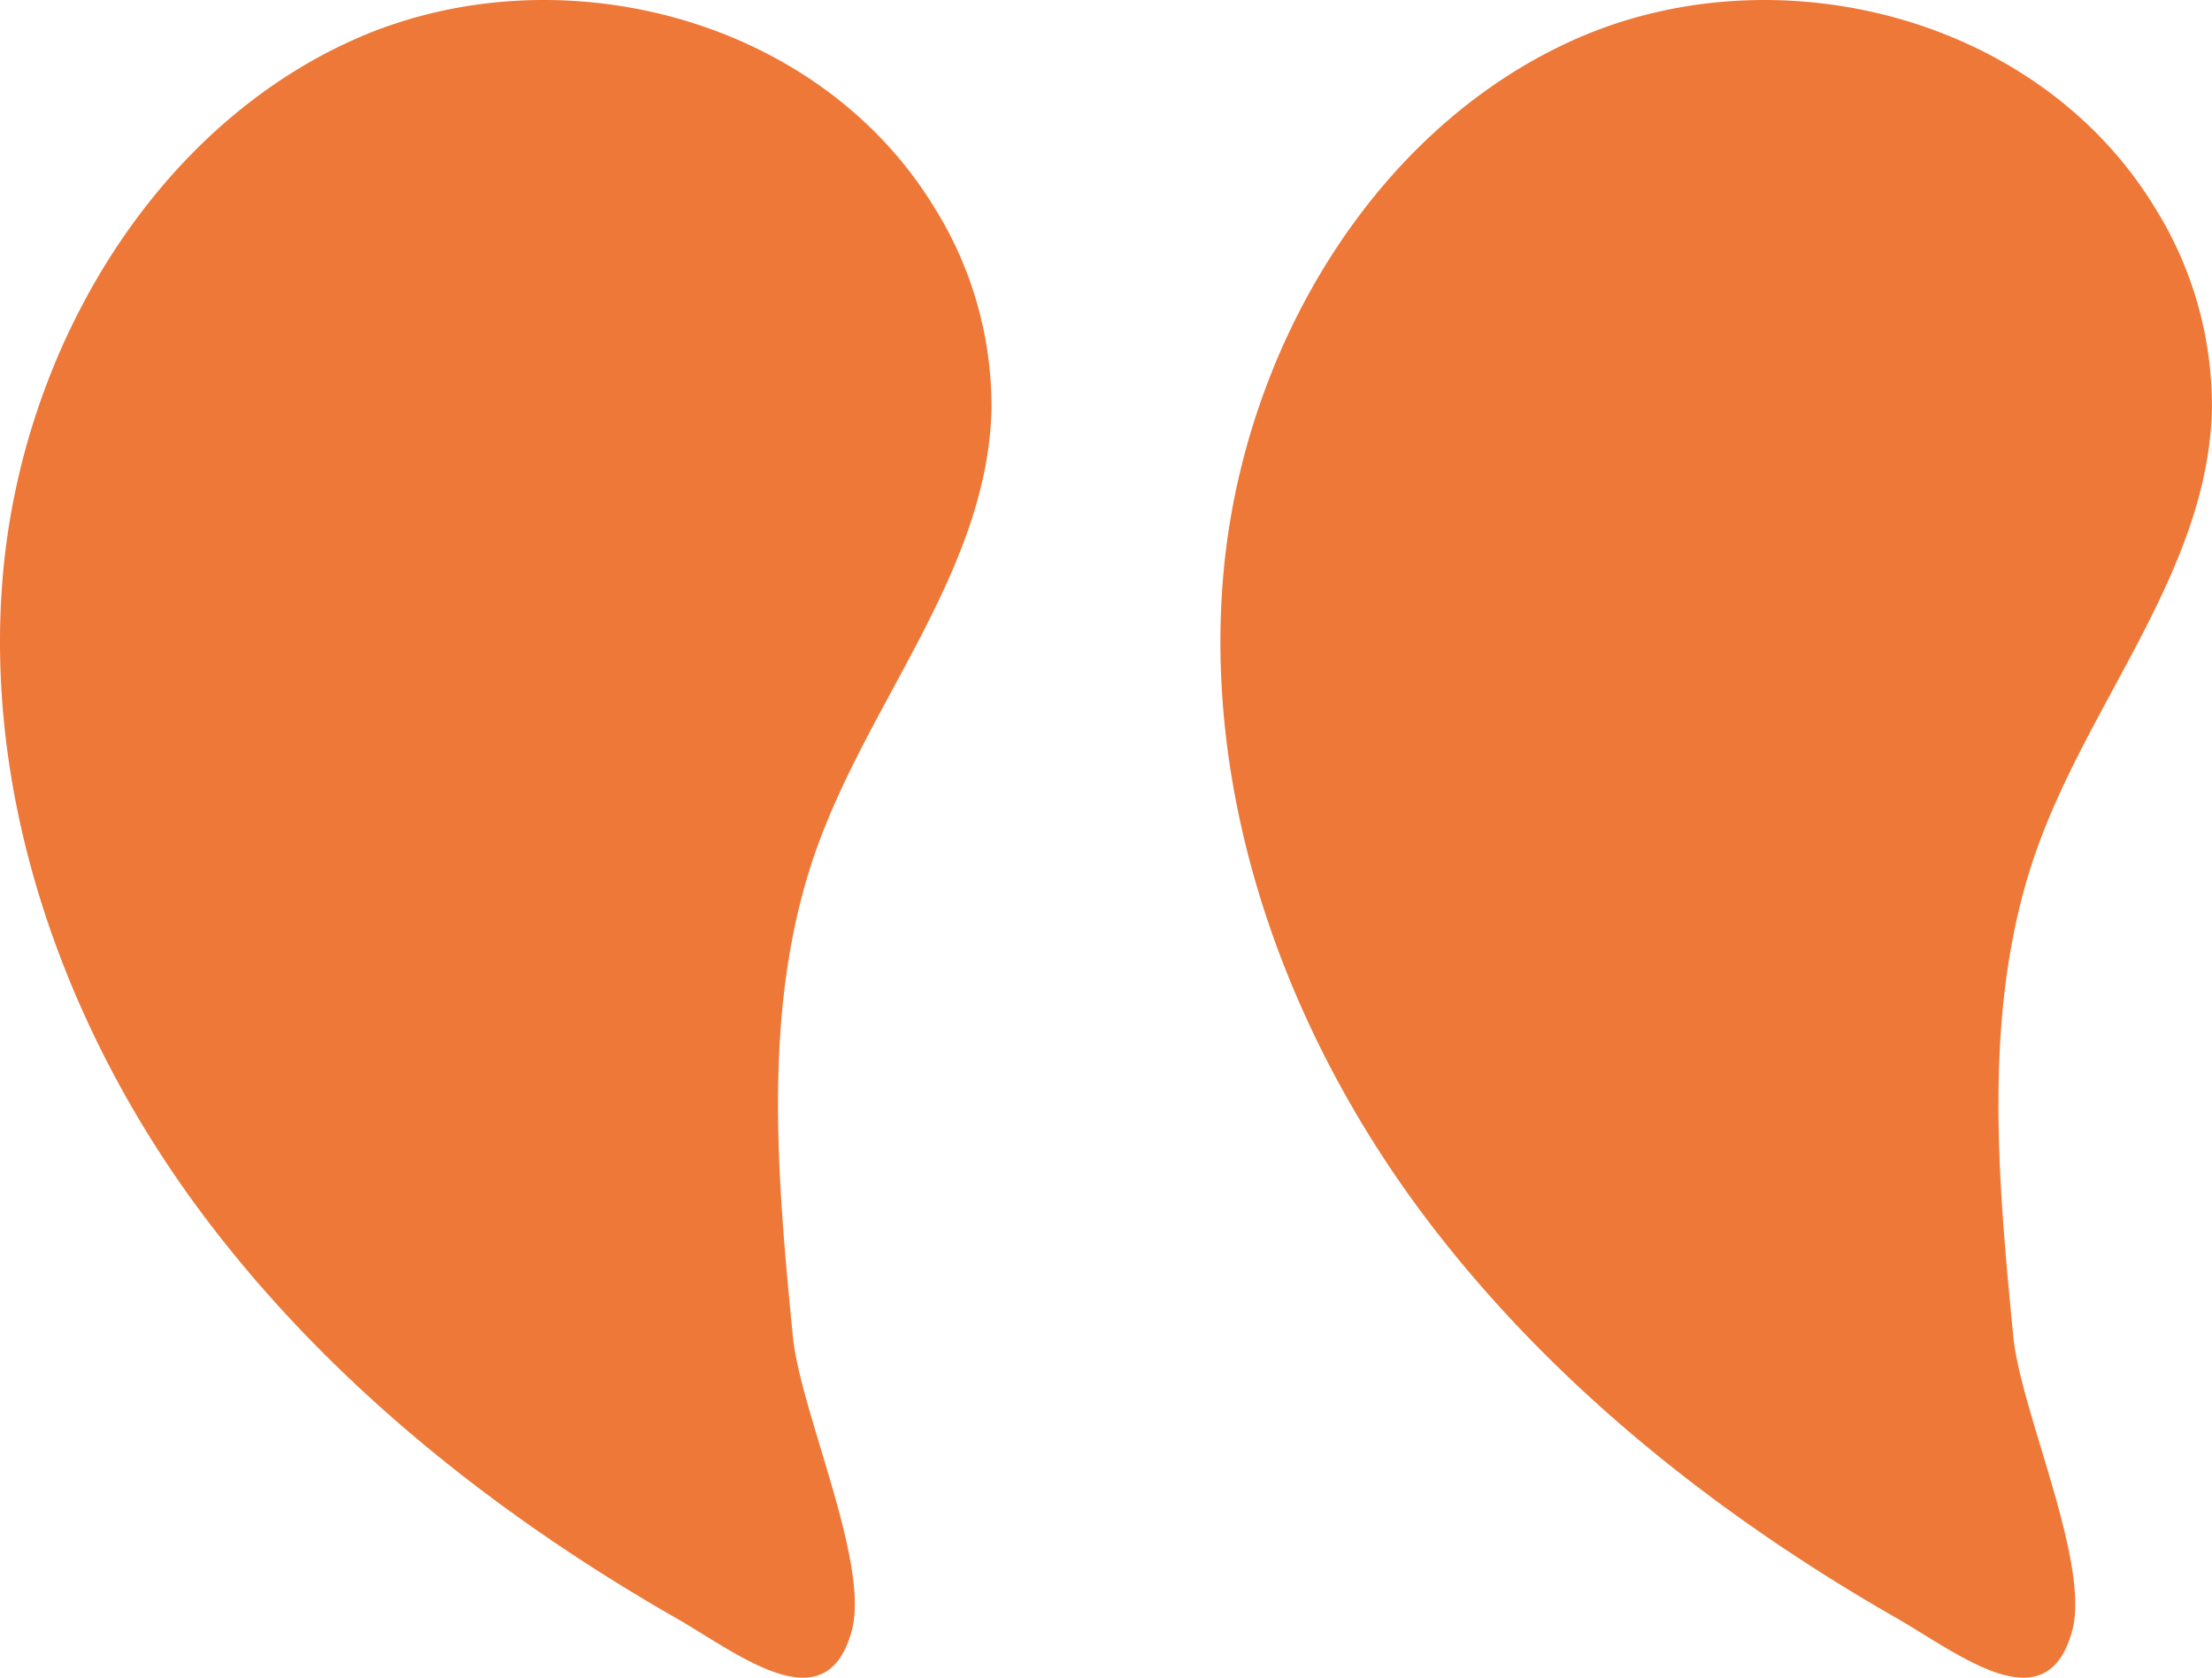
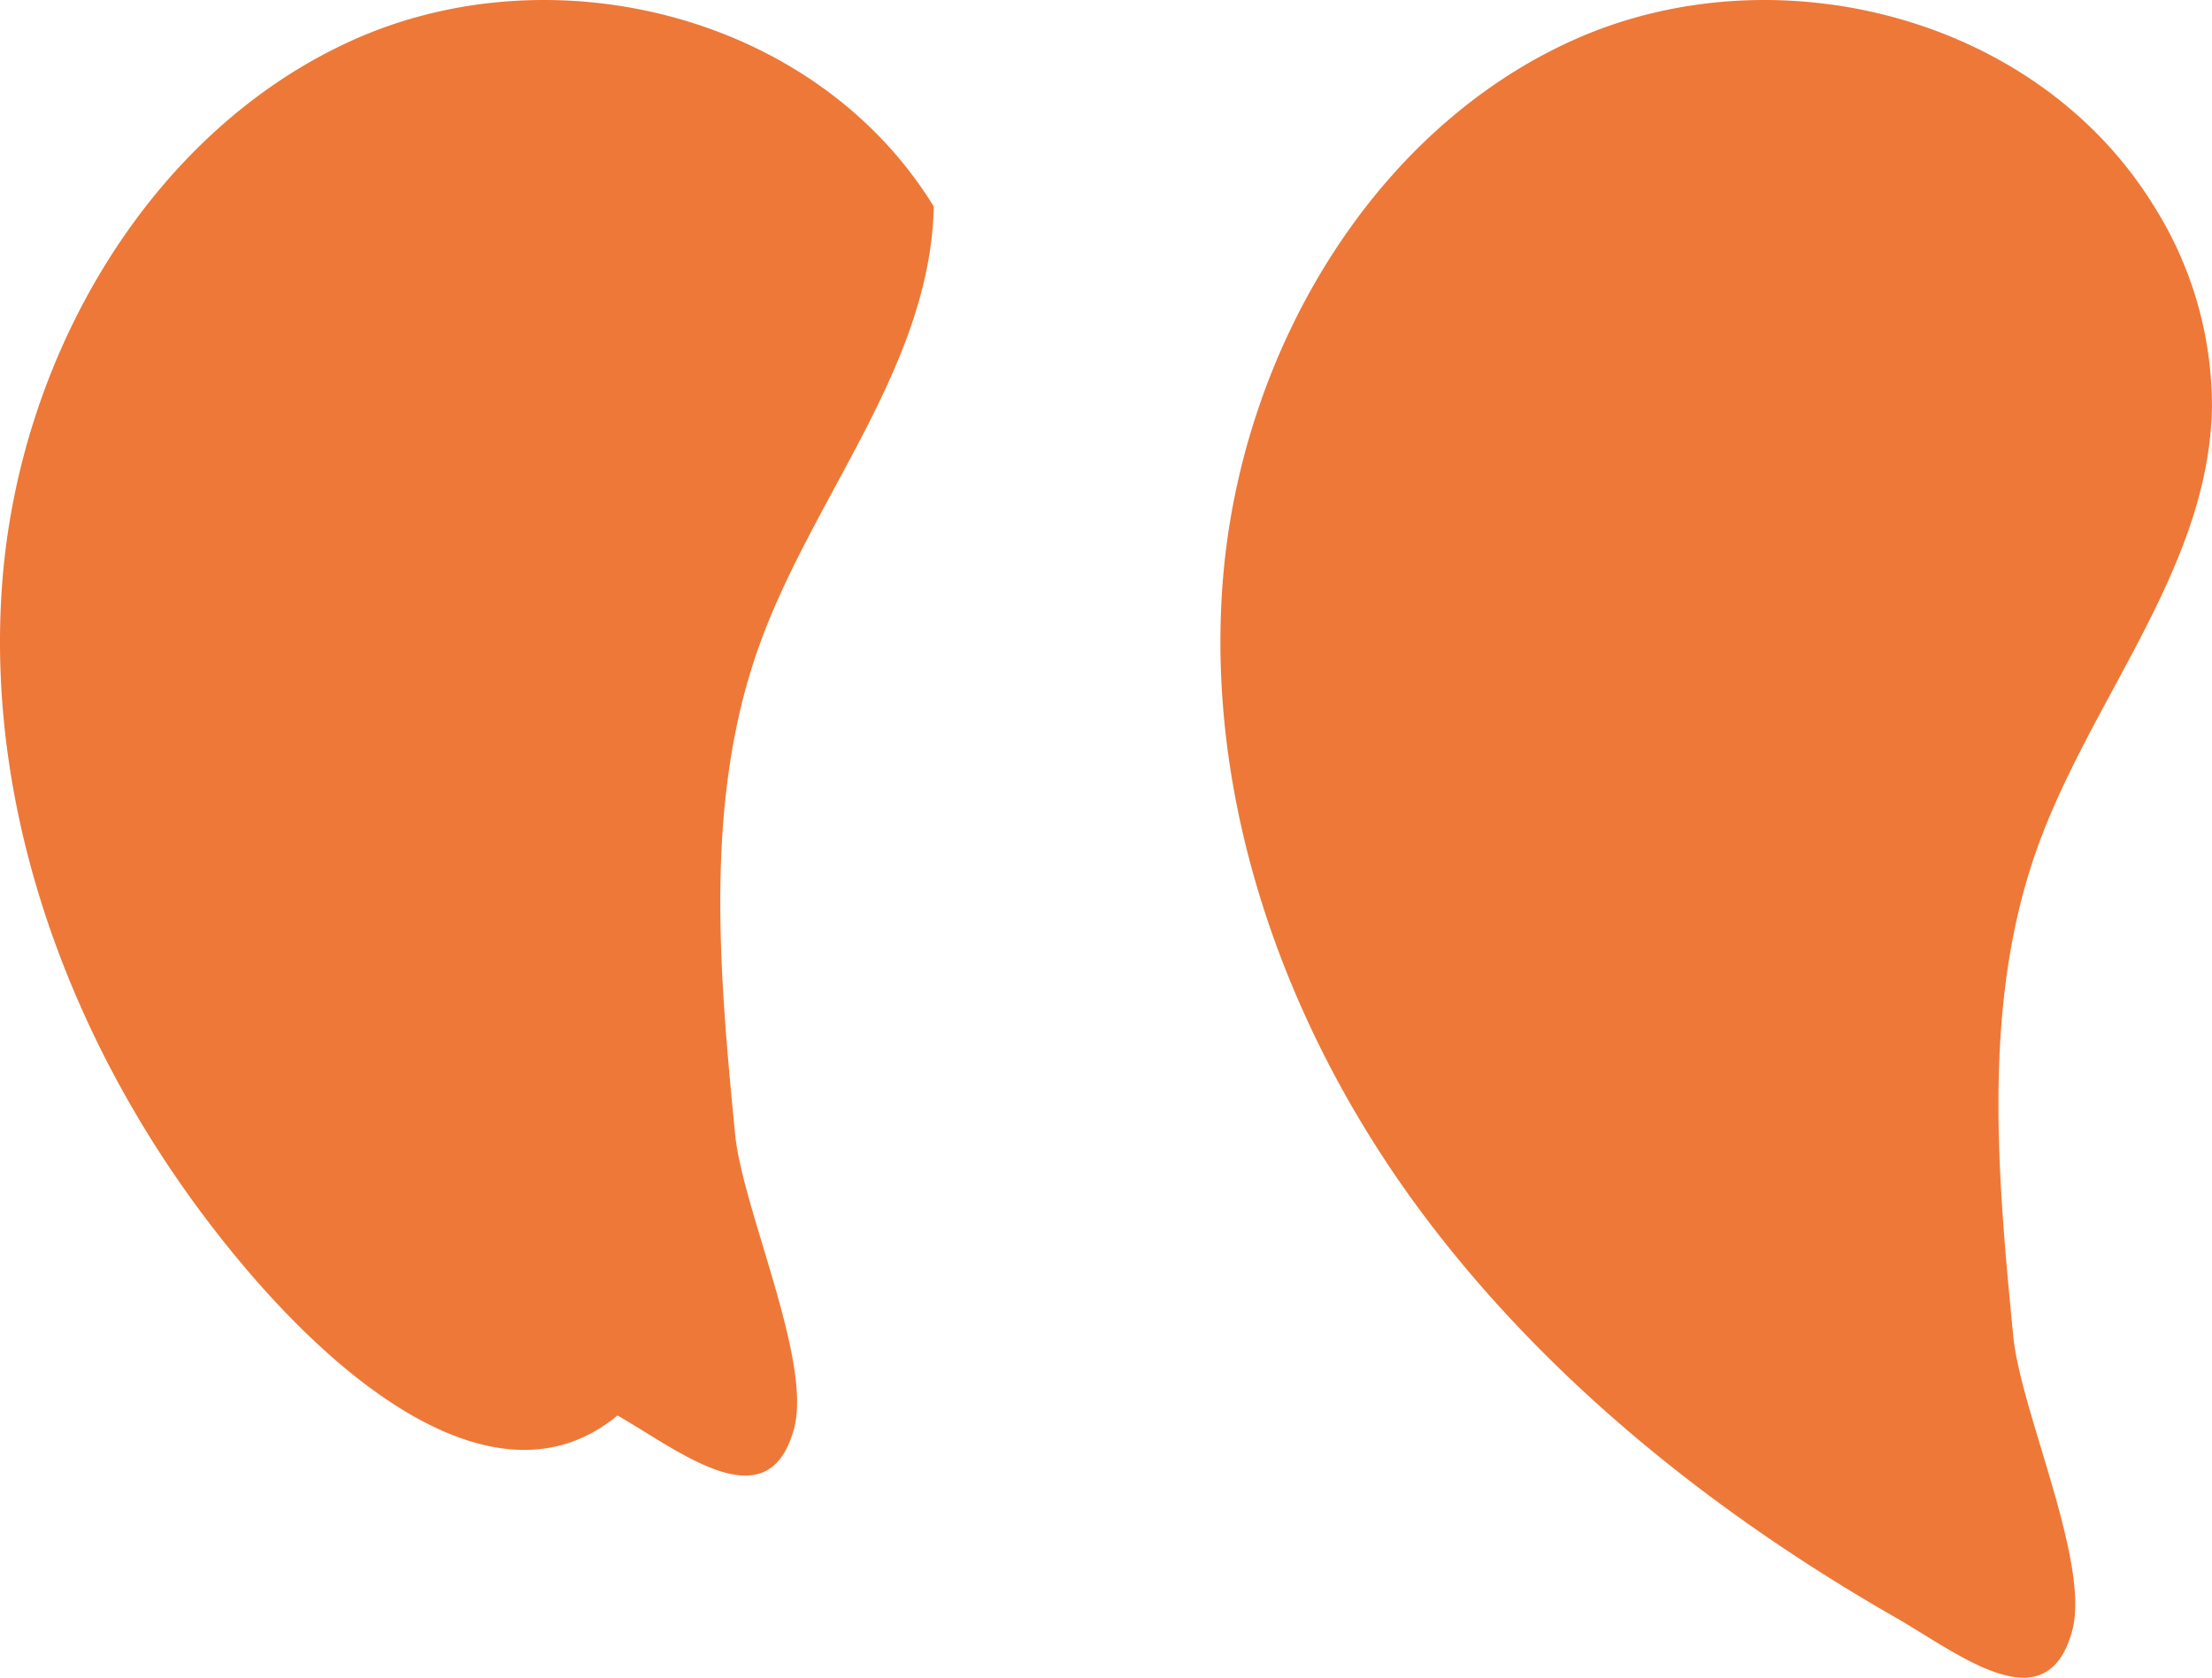
<svg xmlns="http://www.w3.org/2000/svg" width="128.027" height="97.124" viewBox="0 0 128.027 97.124">
-   <path id="icon-quote-start" d="M82.354,70.289C74.572,59.883,69.723,46.7,70.78,33.558S79.41,7.582,91.026,2.336s26.84-1.491,33.657,9.623a21.721,21.721,0,0,1,3.341,11.7c-.205,9.293-7.059,16.823-10.149,25.546-3.15,8.9-2.272,18.722-1.35,28.157.425,4.347,4.468,13.117,3.413,17.039-1.477,5.49-6.572,1.336-10.221-.753C99.389,87.736,89.627,80.016,82.354,70.289m-70.636,0C3.936,59.883-.912,46.7.144,33.558S8.775,7.582,20.39,2.336,47.23.844,54.046,11.959a21.721,21.721,0,0,1,3.341,11.7c-.205,9.293-7.059,16.823-10.149,25.546-3.15,8.9-2.272,18.722-1.35,28.157.425,4.347,4.468,13.117,3.413,17.039-1.477,5.49-6.572,1.336-10.221-.753C28.753,87.736,18.992,80.016,11.718,70.289" fill="#ee7837" />
+   <path id="icon-quote-start" d="M82.354,70.289C74.572,59.883,69.723,46.7,70.78,33.558S79.41,7.582,91.026,2.336s26.84-1.491,33.657,9.623a21.721,21.721,0,0,1,3.341,11.7c-.205,9.293-7.059,16.823-10.149,25.546-3.15,8.9-2.272,18.722-1.35,28.157.425,4.347,4.468,13.117,3.413,17.039-1.477,5.49-6.572,1.336-10.221-.753C99.389,87.736,89.627,80.016,82.354,70.289m-70.636,0C3.936,59.883-.912,46.7.144,33.558S8.775,7.582,20.39,2.336,47.23.844,54.046,11.959c-.205,9.293-7.059,16.823-10.149,25.546-3.15,8.9-2.272,18.722-1.35,28.157.425,4.347,4.468,13.117,3.413,17.039-1.477,5.49-6.572,1.336-10.221-.753C28.753,87.736,18.992,80.016,11.718,70.289" fill="#ee7837" />
</svg>